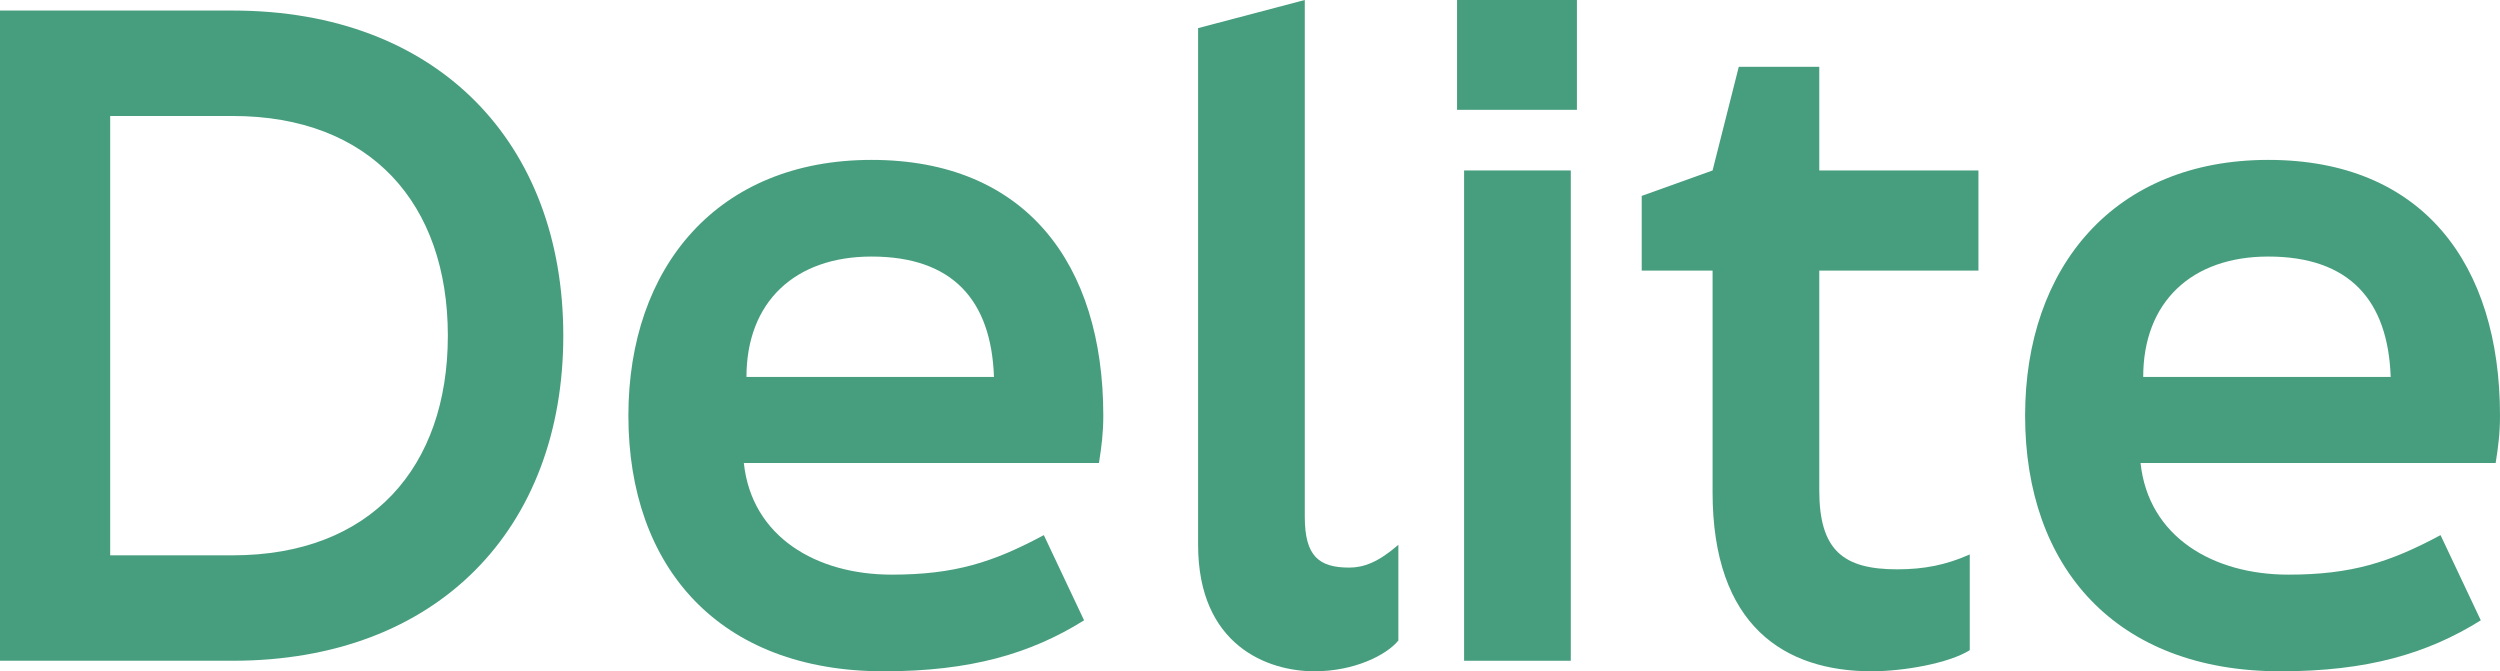
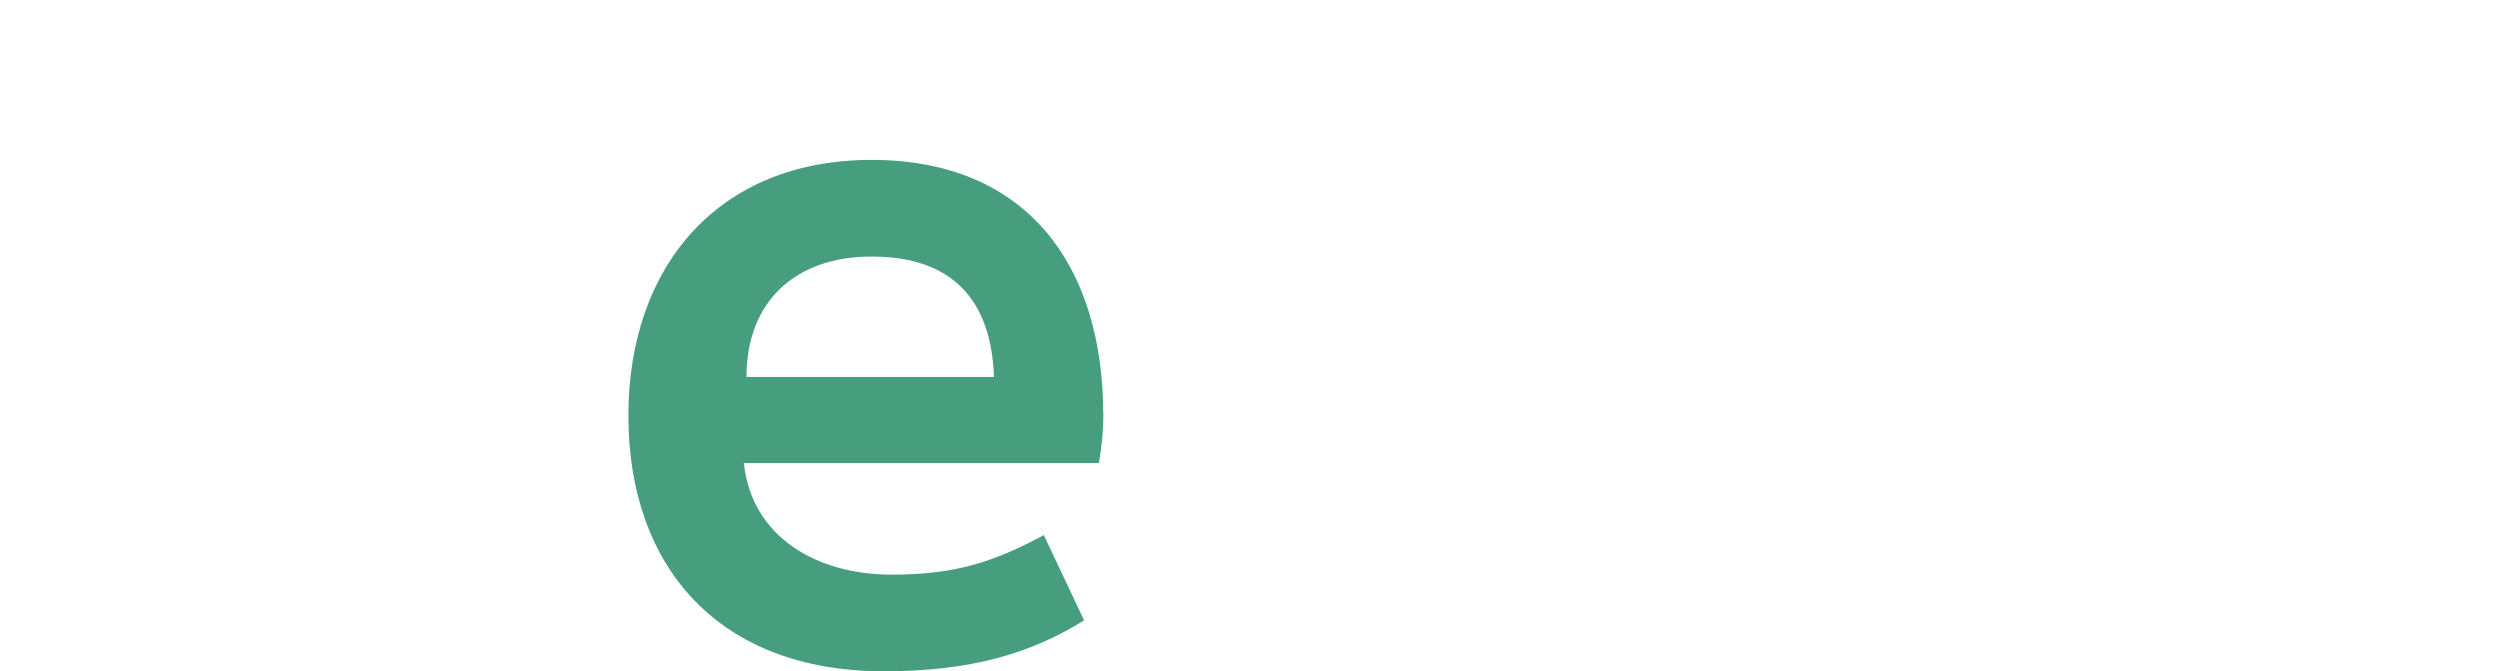
<svg xmlns="http://www.w3.org/2000/svg" width="216" height="58" viewBox="0 0 216 58" fill="none">
  <g clip-path="url(#clip0_2990_250)">
-     <path d="M0 0.912H20.104C37.863 0.912 48.669 12.376 48.669 29C48.669 45.625 37.863 57.089 20.104 57.089H0V0.912ZM20.104 47.98C32.042 47.98 38.694 40.385 38.694 29C38.694 17.615 32.042 10.021 20.104 10.021H9.52V47.981H20.104V47.98Z" fill="#479E7E" />
    <path d="M54.293 35.908C54.293 23.078 61.997 13.815 75.301 13.815C88.605 13.815 95.325 22.776 95.325 35.908C95.325 37.425 95.176 38.566 94.95 40.006H64.268C64.946 46.386 70.539 49.649 77.037 49.649C82.483 49.649 85.806 48.585 90.187 46.234L93.664 53.596C89.054 56.479 83.843 58 76.36 58C62.151 58 54.293 49.04 54.293 35.908ZM85.879 32.567C85.65 25.961 82.328 22.166 75.301 22.166C68.65 22.166 64.495 26.116 64.495 32.567H85.879Z" fill="#479E7E" />
-     <path d="M103.516 47.068V2.429L112.733 0V44.639C112.733 48.054 113.946 49.04 116.585 49.04C117.798 49.04 119.084 48.586 120.819 47.068V55.341C119.76 56.633 116.967 58 113.564 58C109.558 58 103.516 55.796 103.516 47.068Z" fill="#479E7E" />
-     <path d="M125.889 9.489V0H136.245V9.489H125.889ZM126.498 57.089V14.727H135.716V57.089H126.498Z" fill="#479E7E" />
-     <path d="M147.967 42.512V23.381H141.844V16.927L147.967 14.727L150.231 5.77H157.185V14.727H170.938V23.381H157.185V42.36C157.185 47.521 159.228 49.19 163.911 49.19C166.255 49.19 168.144 48.813 170.187 47.902V56.176C168.372 57.316 164.44 57.999 161.719 57.999C154.236 57.999 147.966 54.126 147.966 42.512H147.967Z" fill="#479E7E" />
-     <path d="M174.969 35.908C174.969 23.078 182.673 13.815 195.977 13.815C209.281 13.815 216 22.776 216 35.908C216 37.425 215.852 38.566 215.625 40.006H184.944C185.622 46.386 191.214 49.649 197.713 49.649C203.159 49.649 206.482 48.585 210.863 46.234L214.34 53.596C209.73 56.479 204.519 58 197.036 58C182.827 58 174.969 49.04 174.969 35.908ZM206.556 32.567C206.327 25.961 203.005 22.166 195.978 22.166C189.327 22.166 185.173 26.116 185.173 32.567H206.556Z" fill="#479E7E" />
  </g>
  <defs>
    <clipPath id="clip0_2990_250">
      <rect width="216" height="58" fill="white" />
    </clipPath>
  </defs>
</svg>